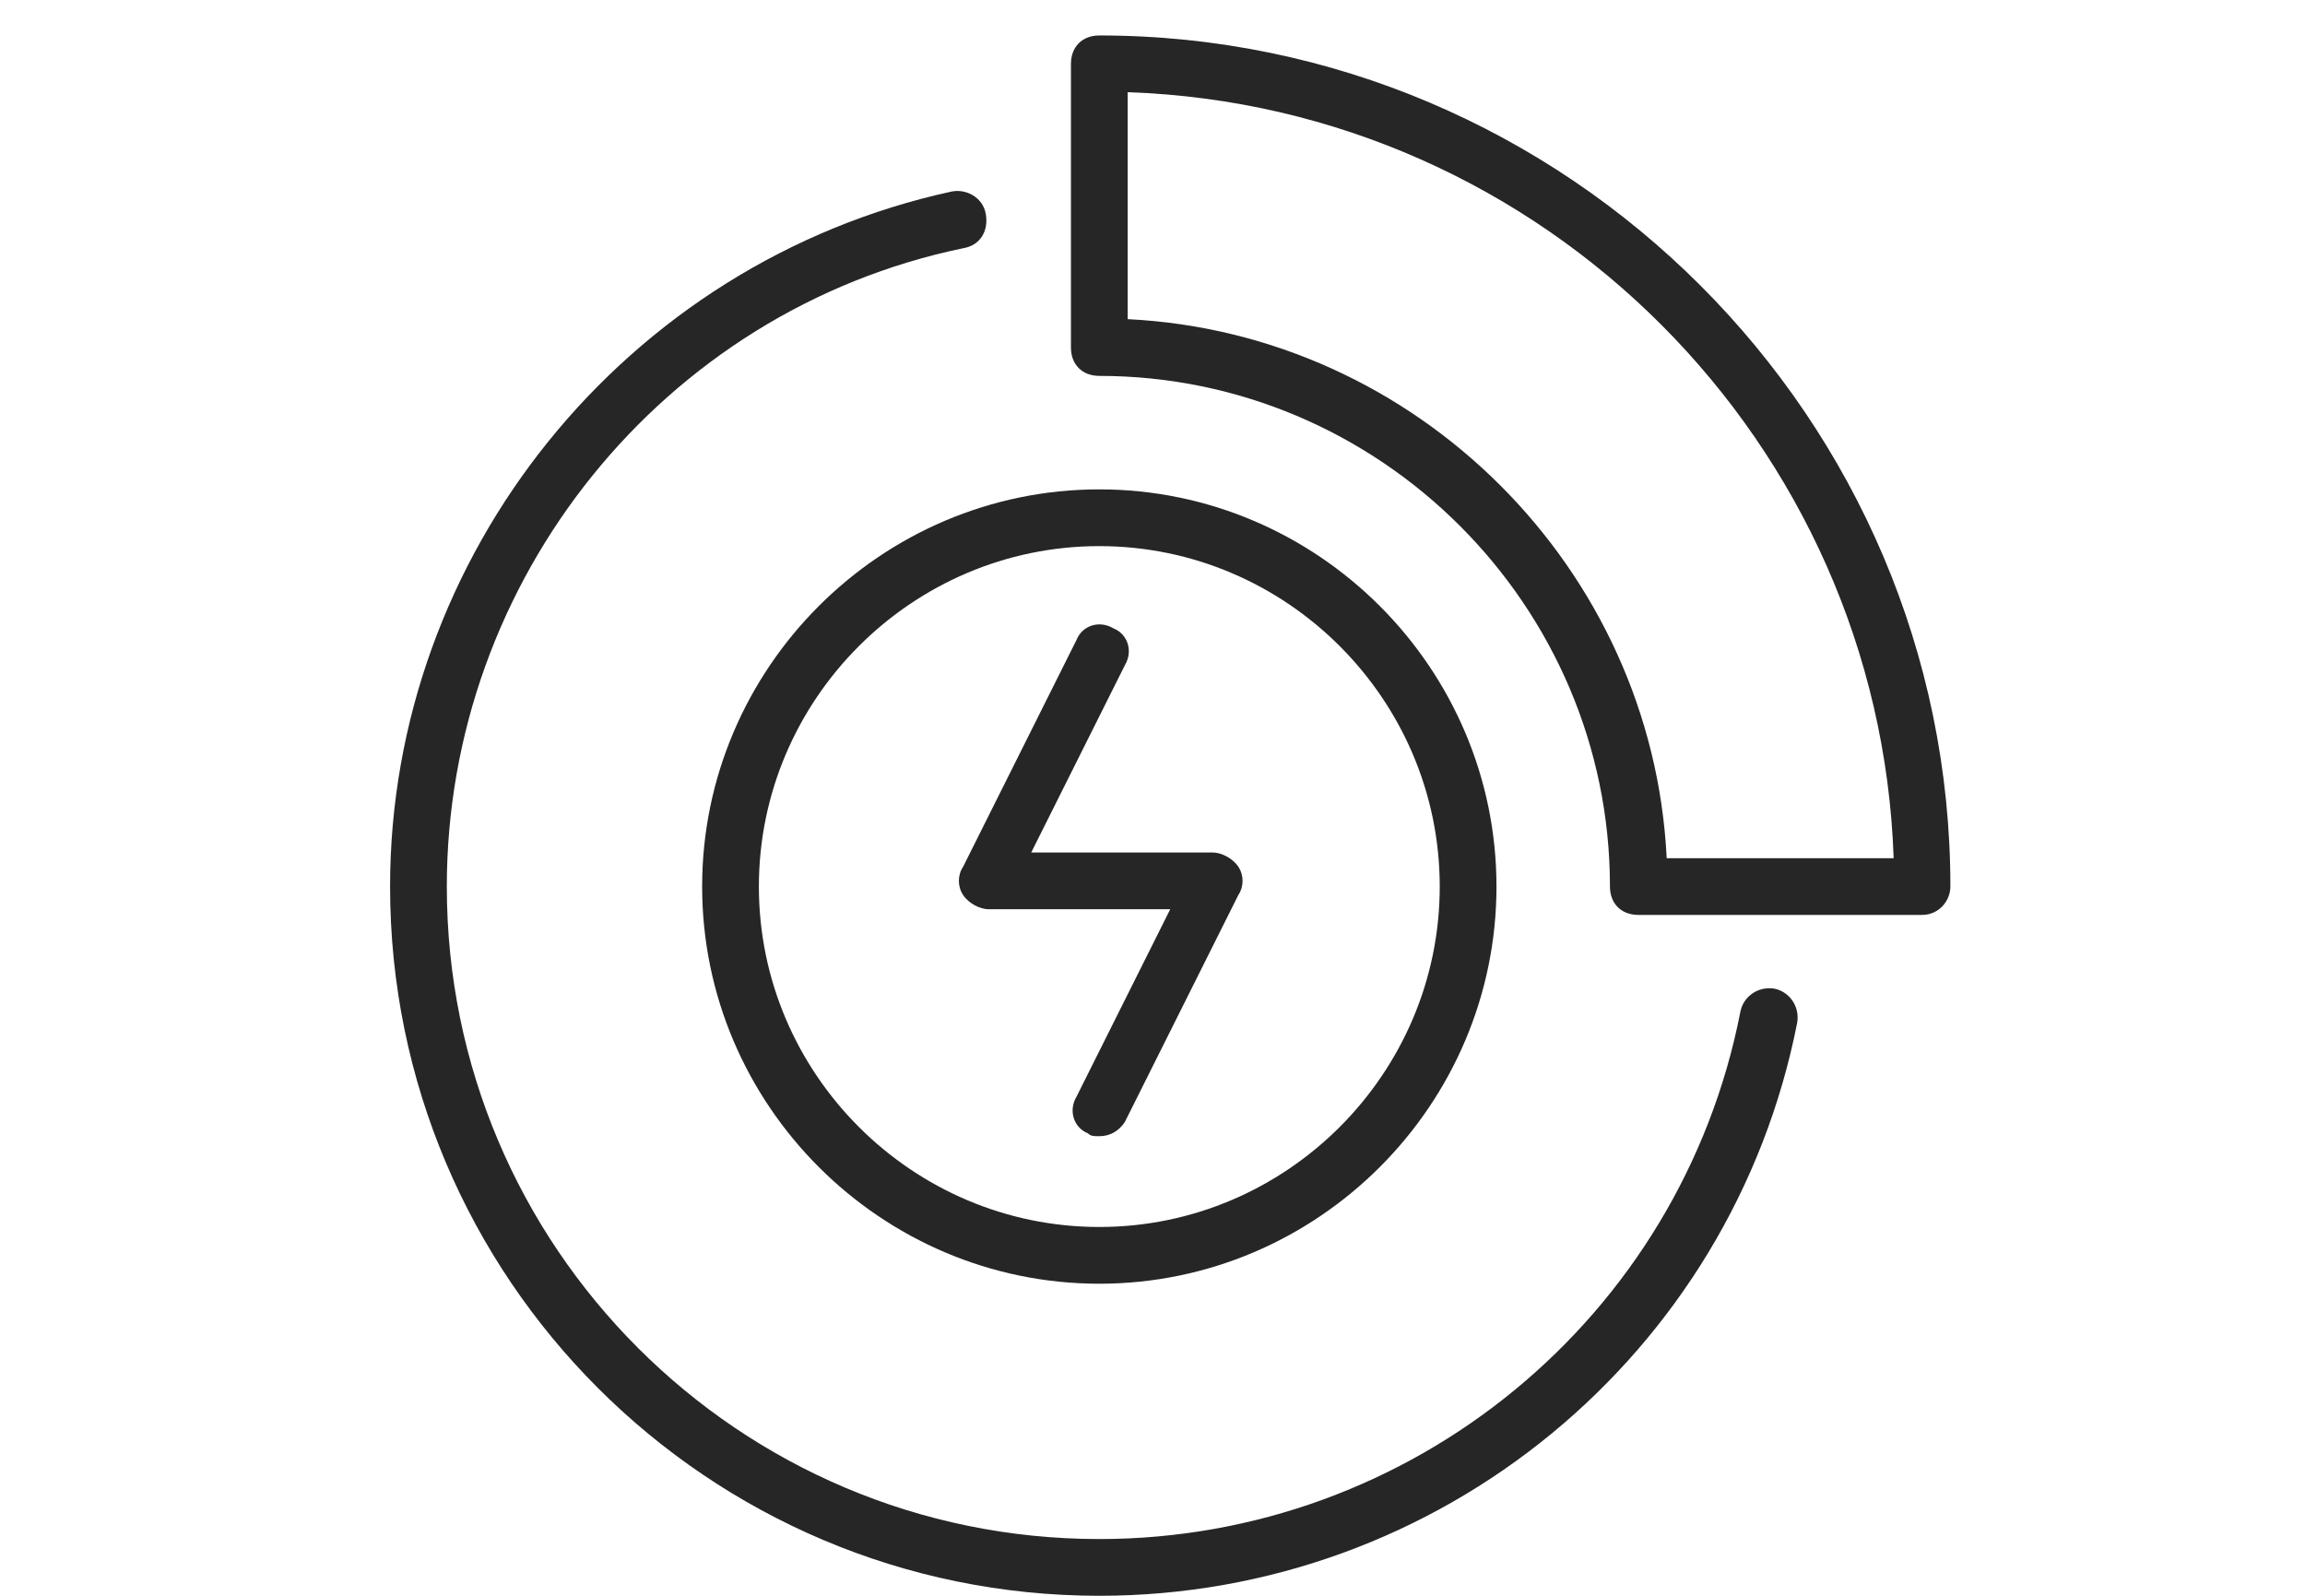
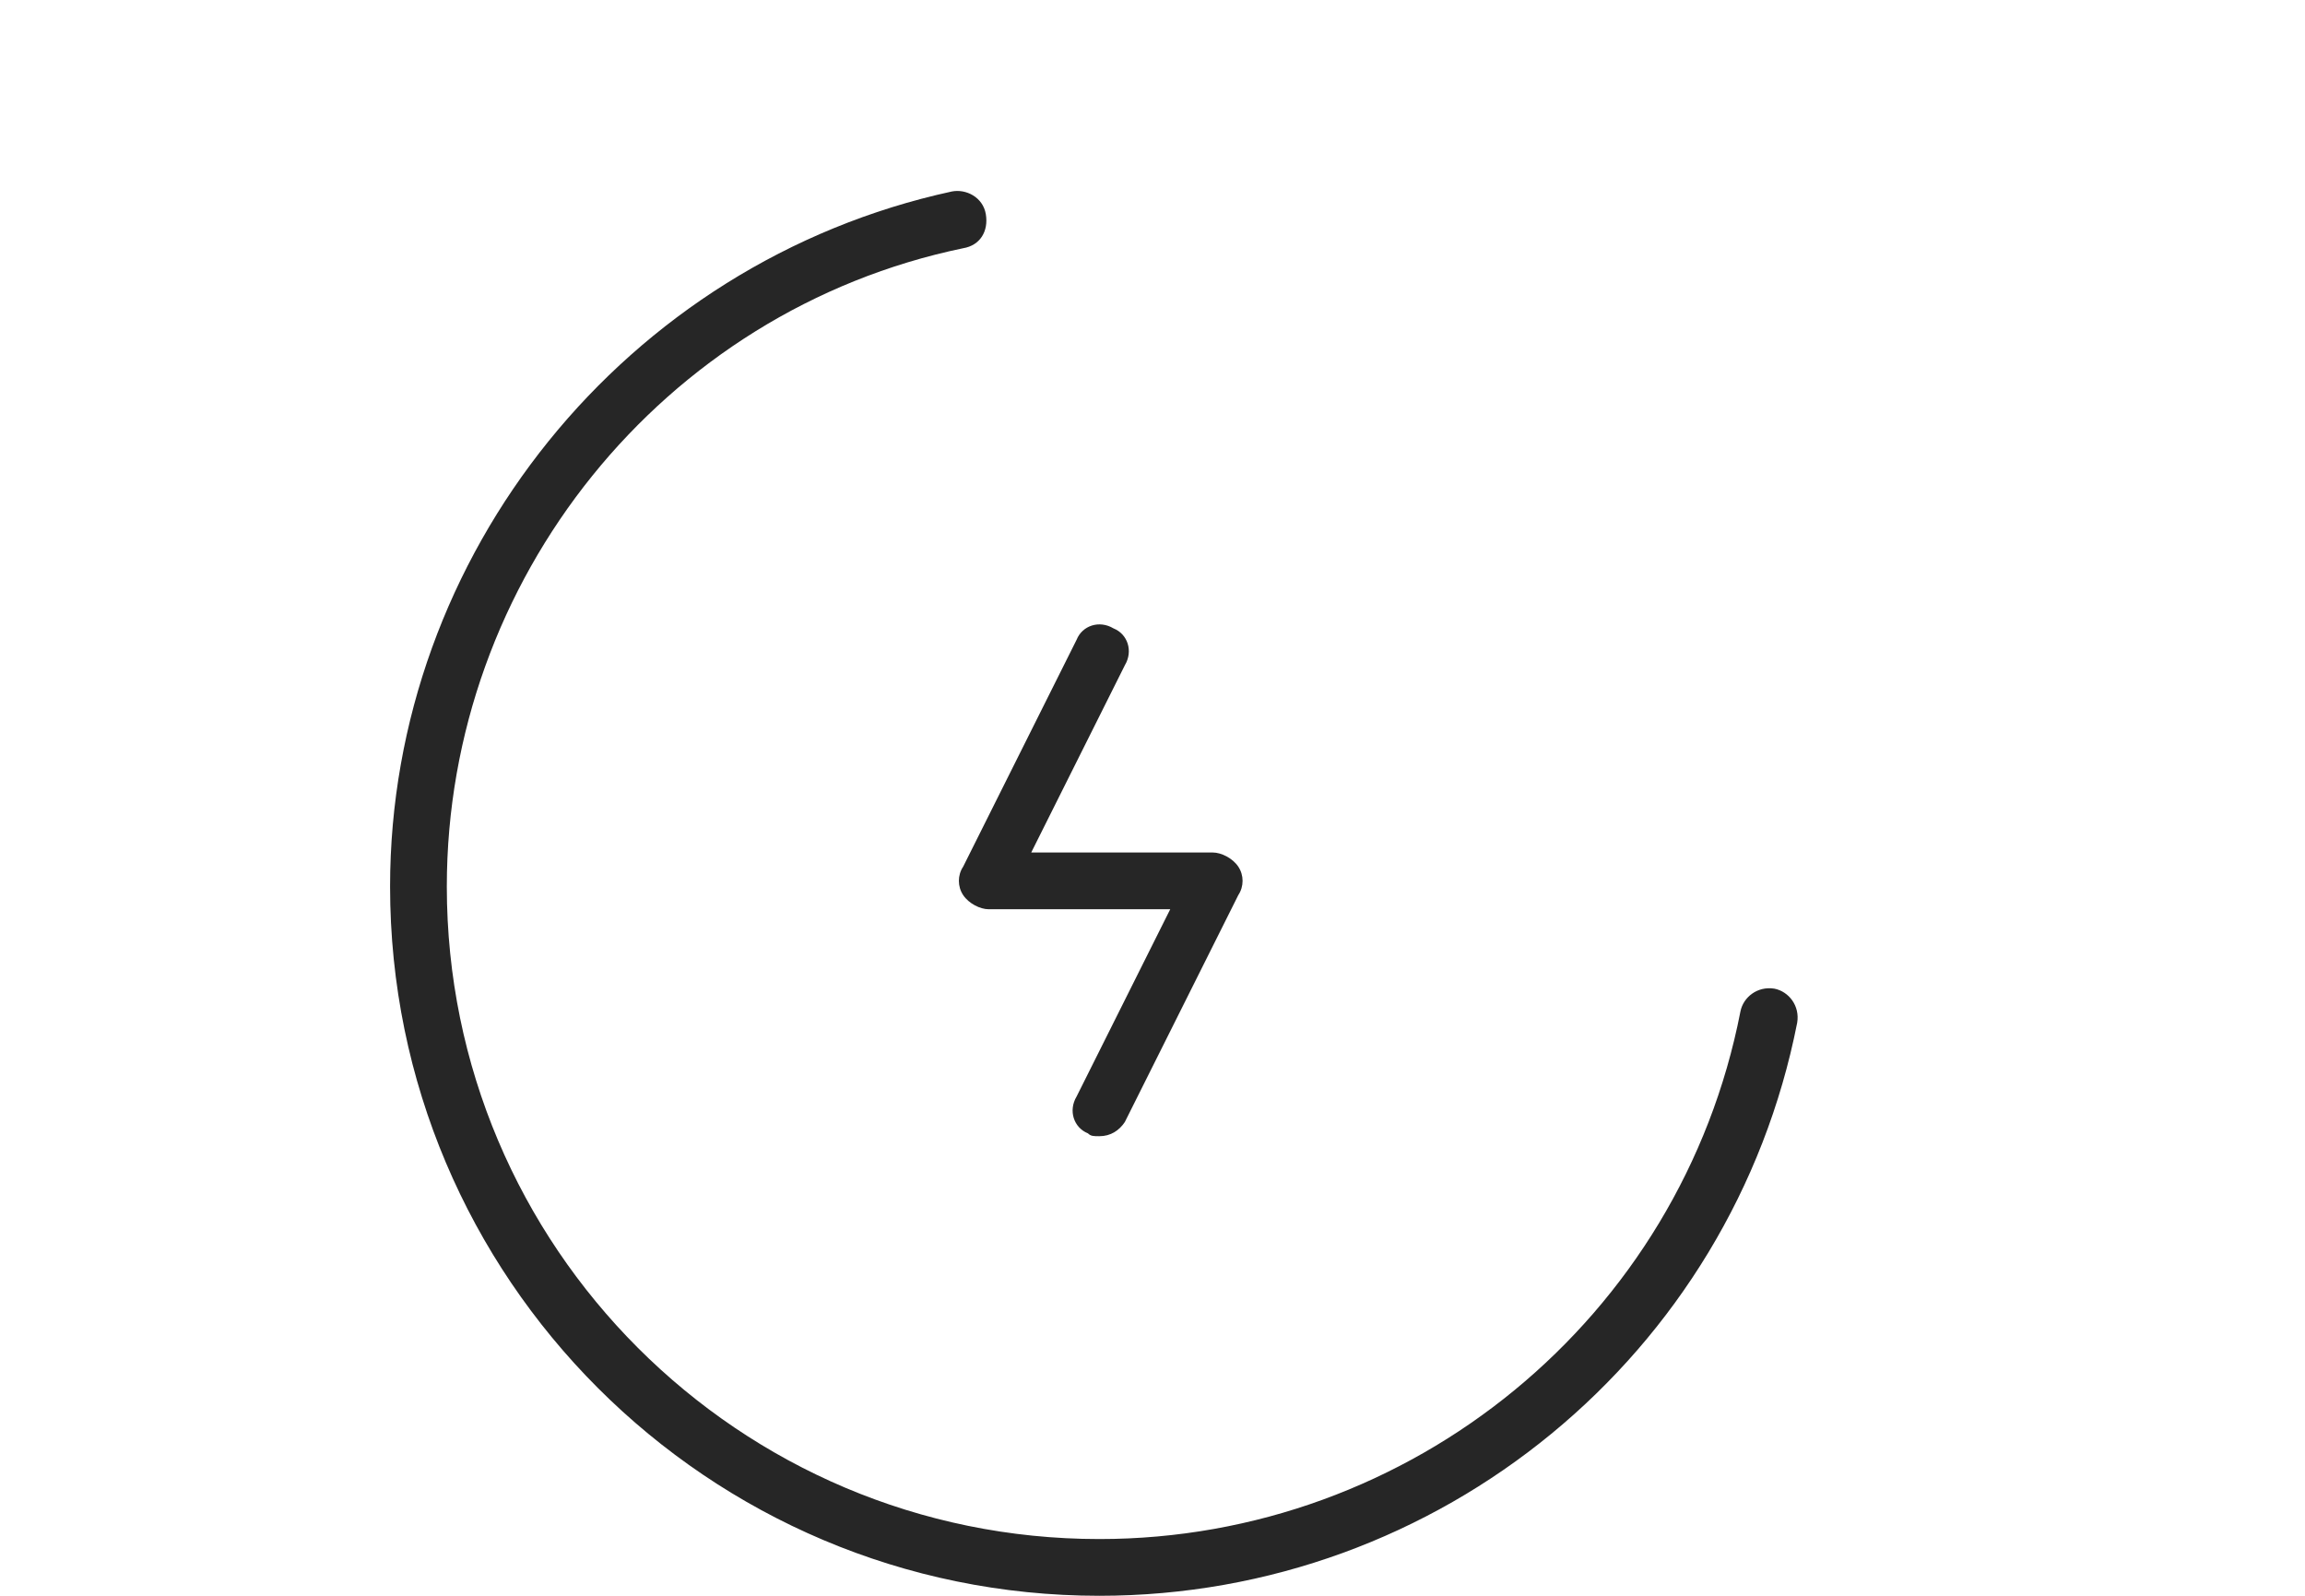
<svg xmlns="http://www.w3.org/2000/svg" width="65" height="45" viewBox="0 0 65 45" fill="none">
  <path d="M31 45C19.96 45 11 36.04 11 25C11 15.64 17.64 7.4 26.84 5.4C27.24 5.32 27.72 5.56 27.8 6.04C27.88 6.52 27.64 6.92 27.16 7C18.68 8.76 12.6 16.36 12.6 25C12.6 35.16 20.84 43.4 31 43.4C39.8 43.4 47.4 37.16 49.08 28.52C49.16 28.12 49.56 27.8 50.04 27.88C50.44 27.96 50.76 28.36 50.68 28.84C48.84 38.2 40.6 45 31 45Z" fill="#262626" />
-   <path d="M31 36.2C24.84 36.2 19.8 31.16 19.8 25C19.8 18.84 24.84 13.8 31 13.8C37.16 13.8 42.2 18.84 42.2 25C42.2 31.16 37.16 36.2 31 36.2ZM31 15.4C25.72 15.4 21.4 19.72 21.4 25C21.4 30.28 25.72 34.6 31 34.6C36.28 34.6 40.6 30.28 40.6 25C40.6 19.72 36.28 15.4 31 15.4Z" fill="#262626" />
-   <path d="M54.2 25.8H46.2C45.72 25.8 45.4 25.48 45.4 25C45.4 17.08 38.92 10.6 31 10.6C30.52 10.6 30.2 10.28 30.2 9.8V1.8C30.2 1.32 30.52 1 31 1C44.2 1 55 11.8 55 25C55 25.4 54.68 25.8 54.2 25.8ZM47 24.2H53.4C53 12.52 43.56 3 31.8 2.6V9C39.96 9.4 46.6 16.04 47 24.2Z" fill="#262626" />
  <path d="M31 32.04C30.84 32.04 30.76 32.04 30.68 31.96C30.28 31.8 30.12 31.32 30.36 30.92L33 25.64H27.88C27.64 25.64 27.32 25.48 27.16 25.24C27 25 27 24.68 27.16 24.44L30.36 18.04C30.52 17.64 31 17.48 31.4 17.72C31.8 17.88 31.96 18.36 31.72 18.76L29.08 24.04H34.2C34.44 24.04 34.76 24.2 34.92 24.44C35.08 24.68 35.08 25 34.92 25.24L31.72 31.64C31.56 31.88 31.32 32.04 31 32.04Z" fill="#262626" />
</svg>